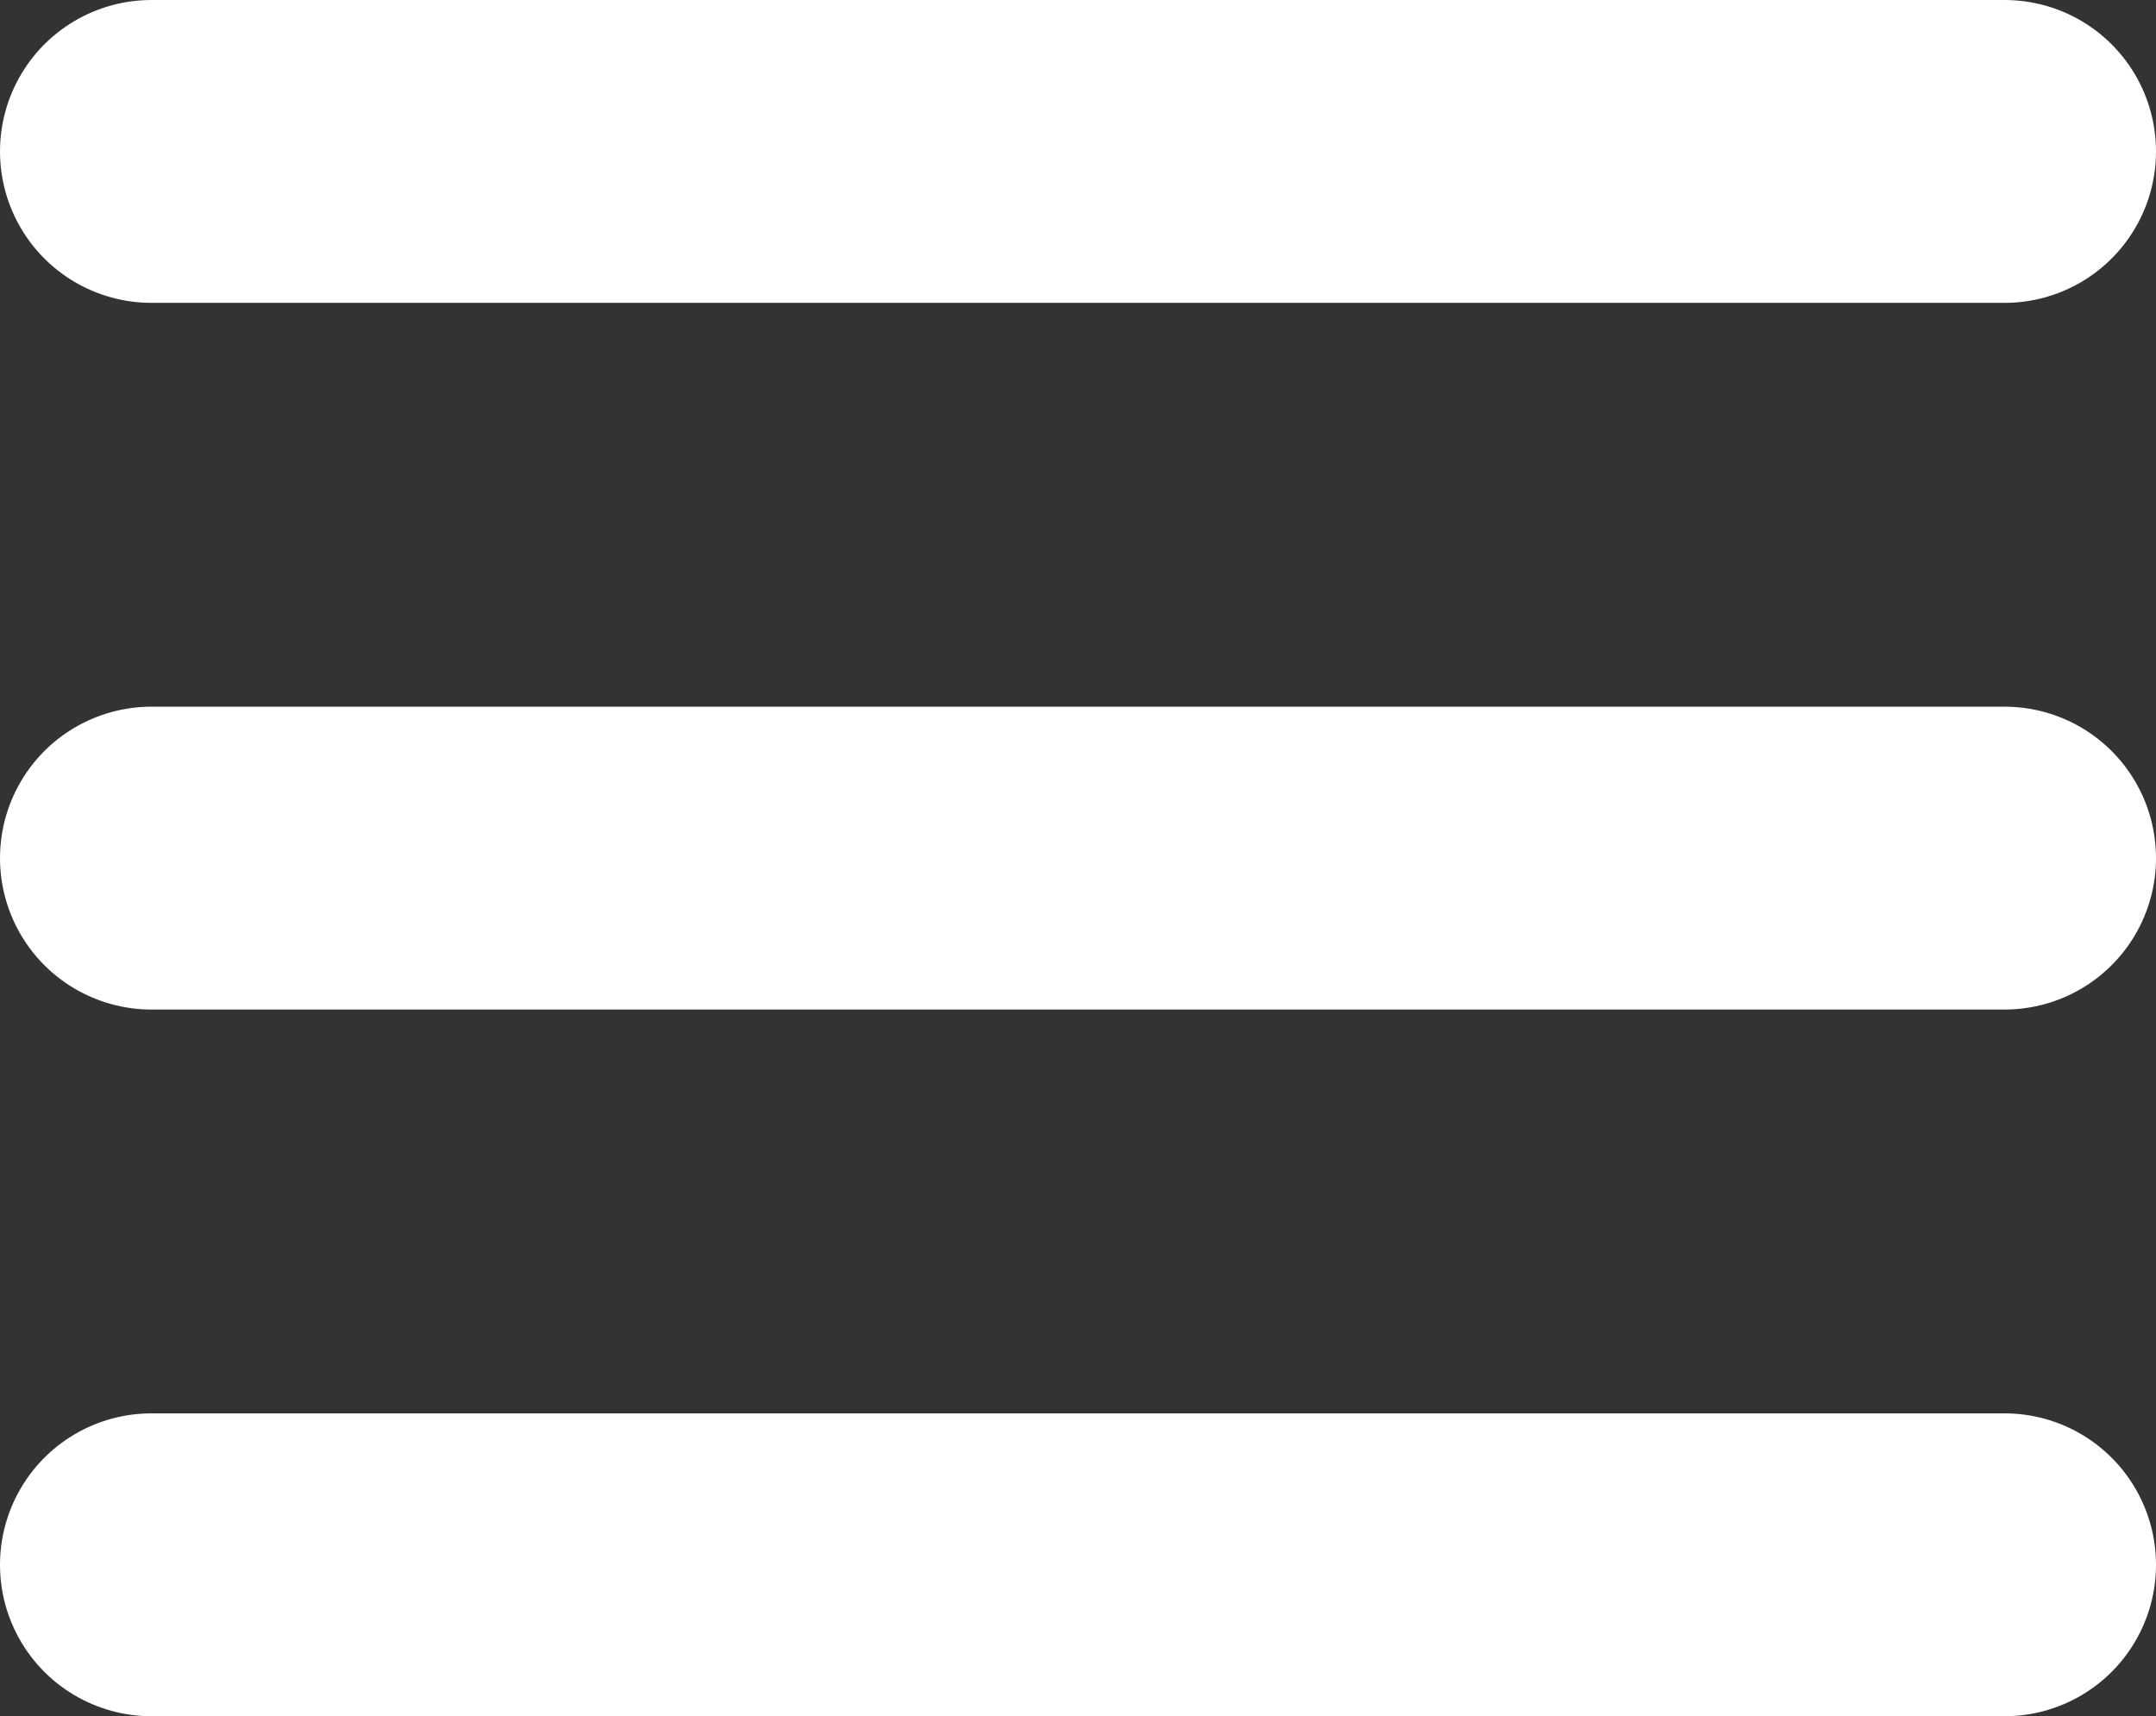
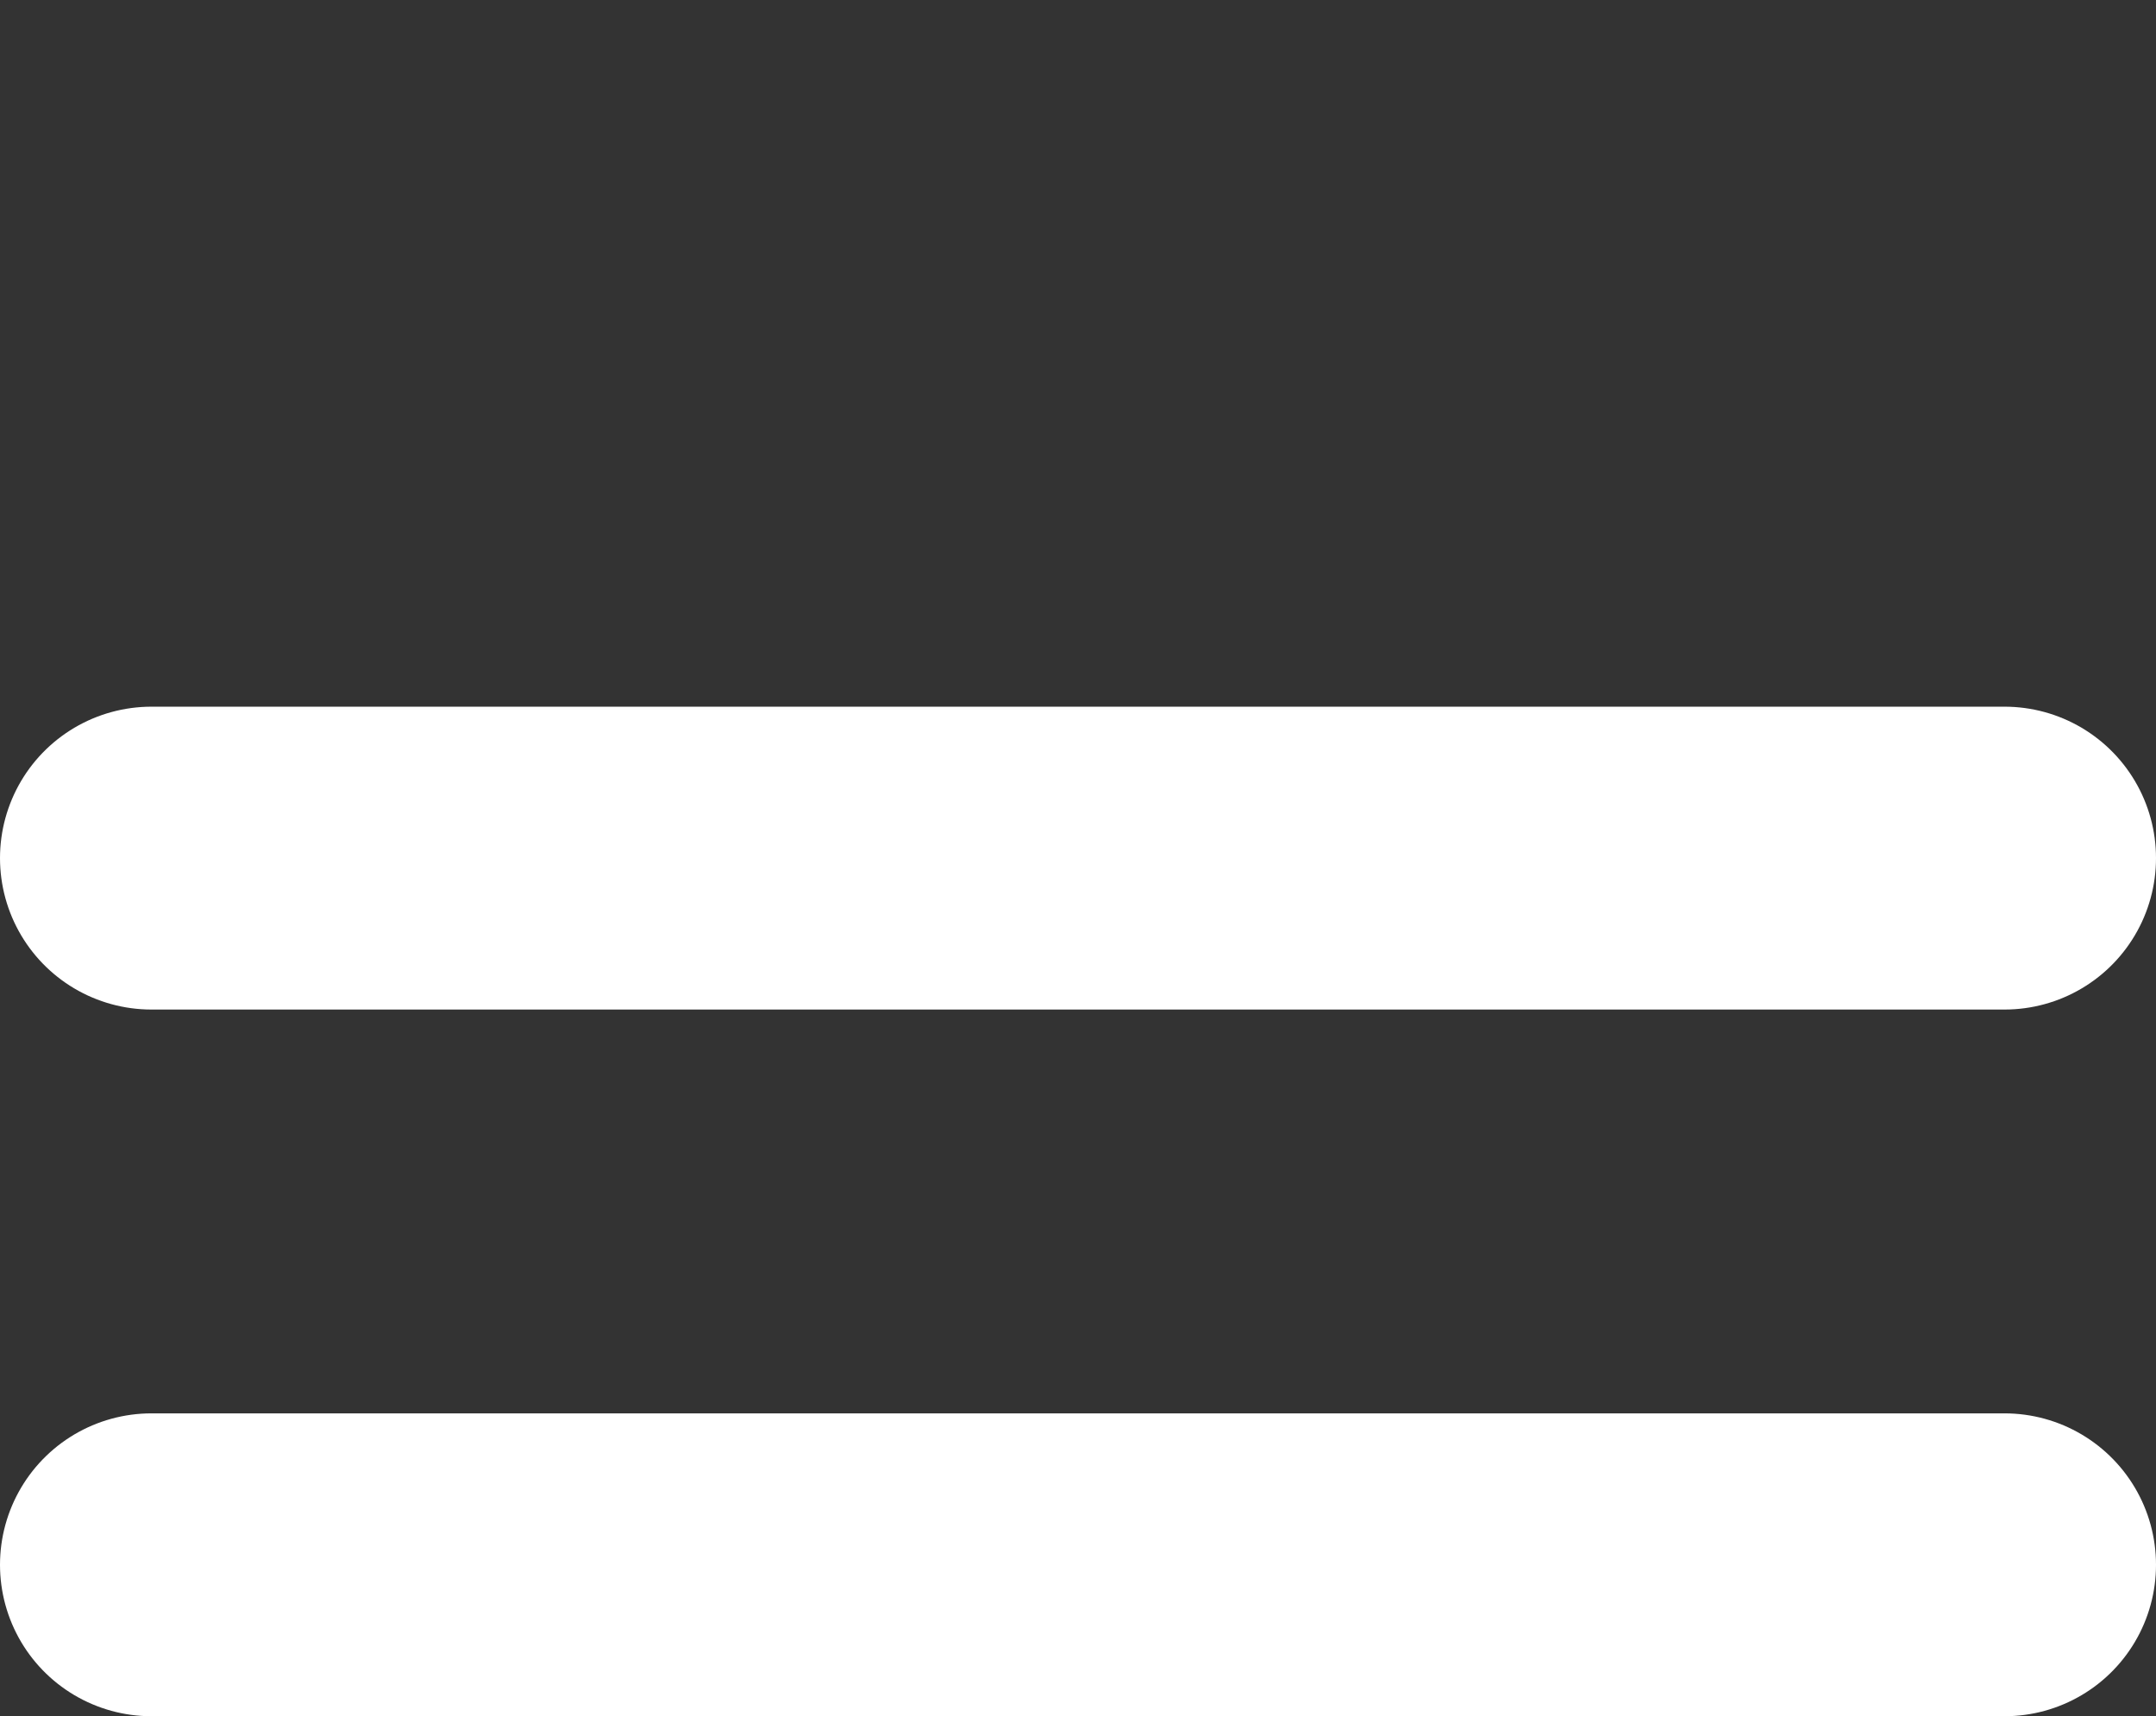
<svg xmlns="http://www.w3.org/2000/svg" width="21.354" height="17" viewBox="0 0 21.354 17">
  <rect x="0" y="0" width="21.354" height="17" fill="#333333" stroke="none" />
  <g id="open_menu" transform="translate(1.5 1.5)">
    <line id="Line_2" data-name="Line 2" x2="18.354" transform="translate(0 7)" fill="none" stroke="#fff" stroke-linecap="round" stroke-width="3" />
    <line id="Line_4" data-name="Line 4" x2="18.354" transform="translate(0 14)" fill="none" stroke="#fff" stroke-linecap="round" stroke-width="3" />
-     <line id="Line_3" data-name="Line 3" x2="18.354" fill="none" stroke="#fff" stroke-linecap="round" stroke-width="3" />
  </g>
</svg>